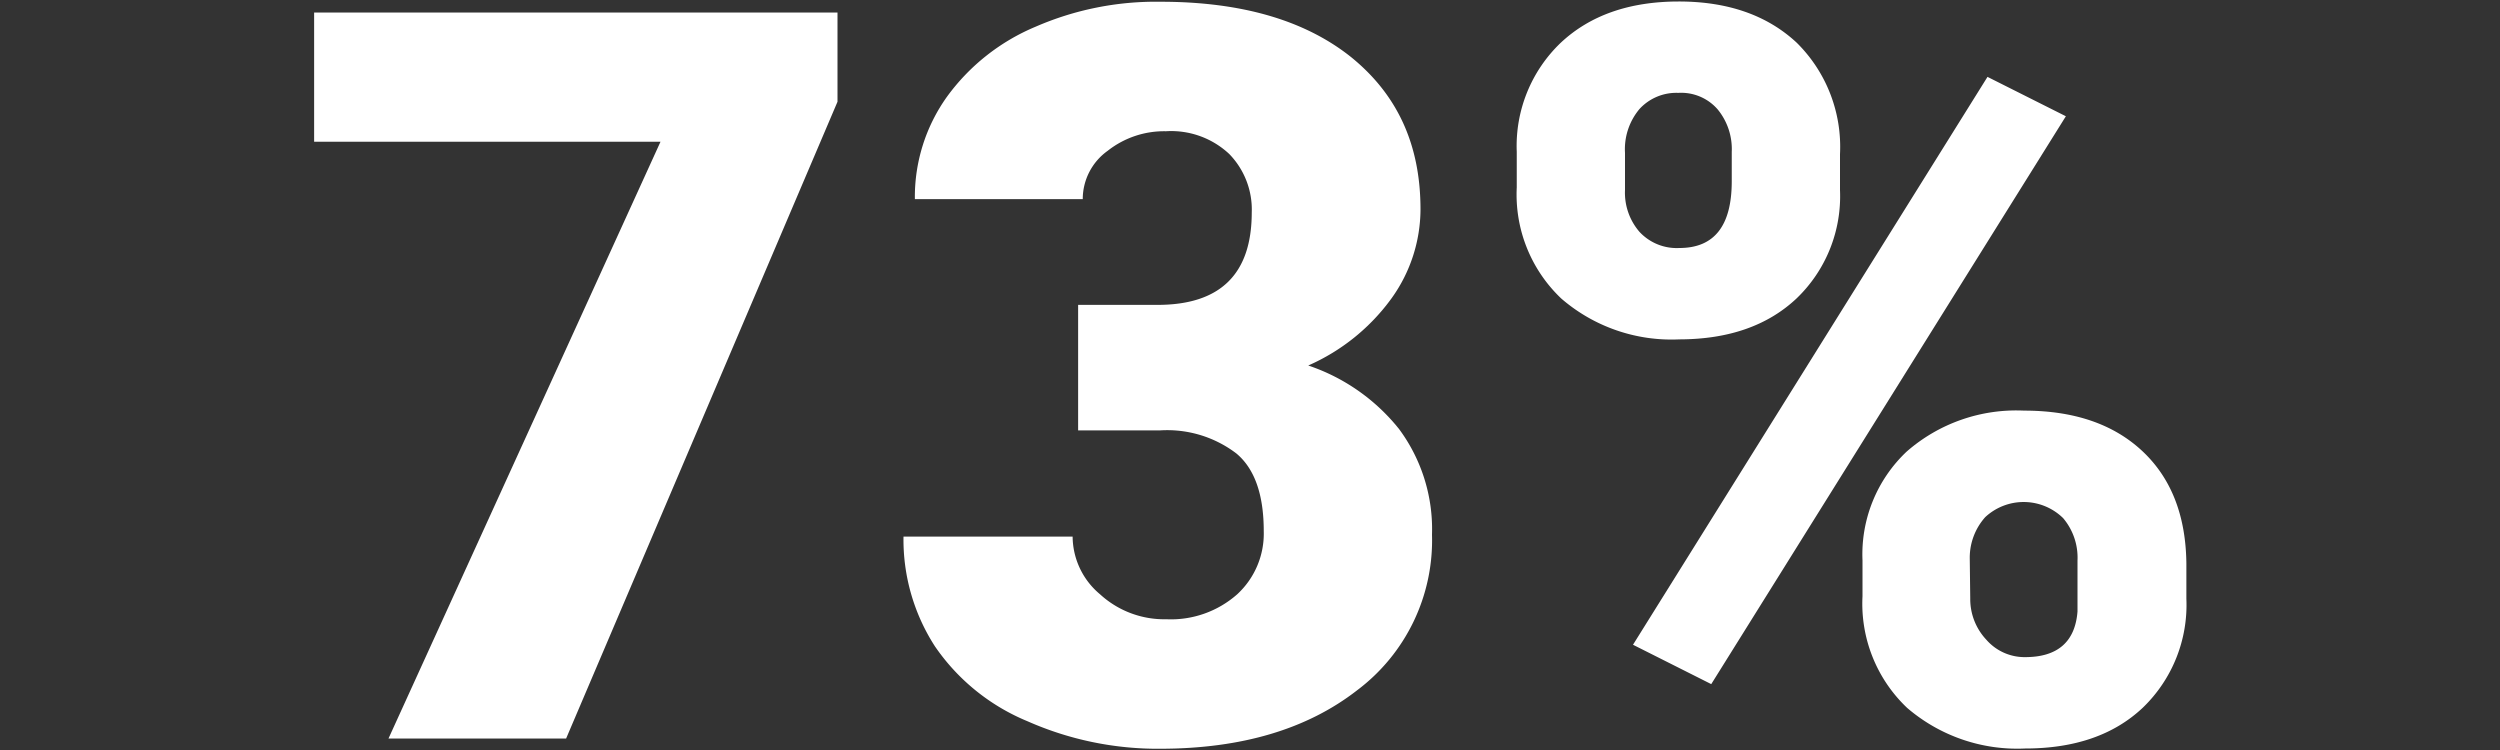
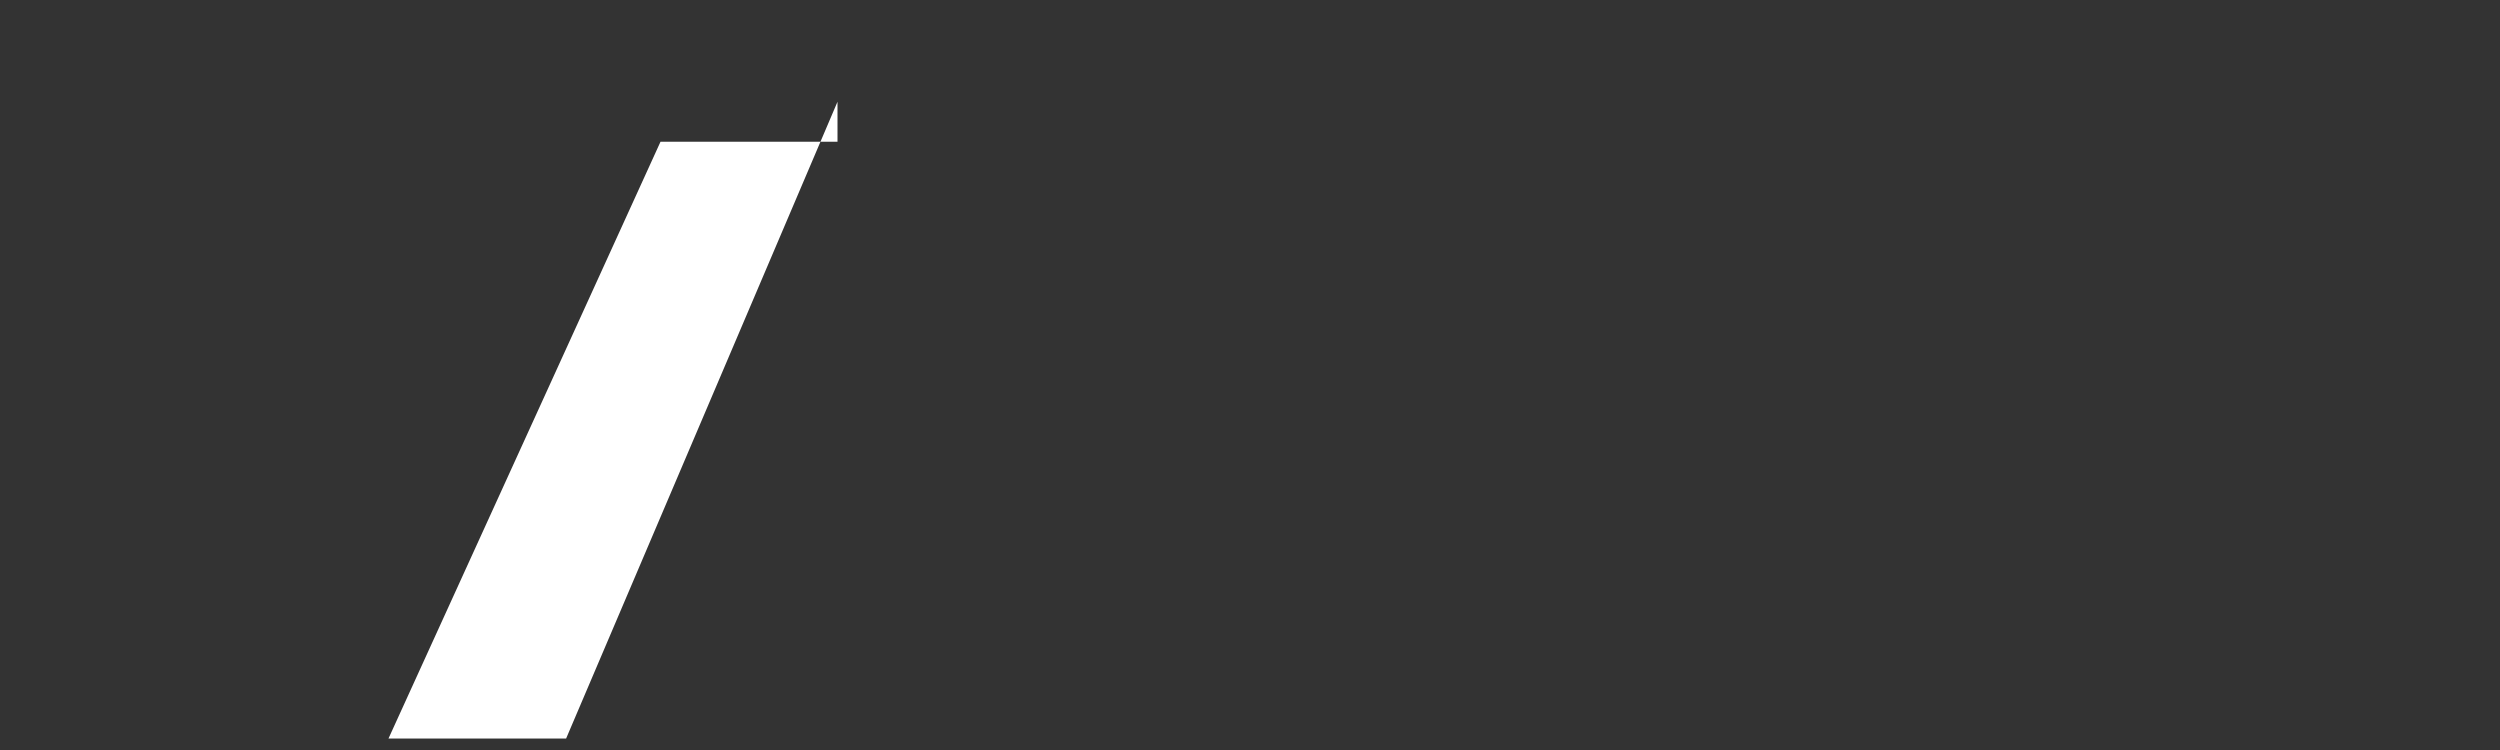
<svg xmlns="http://www.w3.org/2000/svg" id="Capa_1" data-name="Capa 1" viewBox="0 0 200 60">
  <rect x="0" y="0" width="200" height="60" fill="#333333" stroke="none" />
  <defs>
    <style>.cls-1{fill:#fff;}</style>
  </defs>
  <title>73%</title>
-   <path class="cls-1" d="M67,8.14,45.29,59.08H31.08L52.84,11.34H25.13V1H67Z" />
-   <path class="cls-1" d="M86.25,24.39H92.6q7.53,0,7.54-7.38a6.37,6.37,0,0,0-1.8-4.69,6.79,6.79,0,0,0-5.07-1.82,7.29,7.29,0,0,0-4.65,1.56,4.75,4.75,0,0,0-2,3.87H73.19a13.78,13.78,0,0,1,2.56-8.18,16.74,16.74,0,0,1,7.09-5.61,24.11,24.11,0,0,1,10-2q9.7,0,15.25,4.43c3.7,3,5.55,7,5.55,12.18a12.25,12.25,0,0,1-2.29,7.08,16.34,16.34,0,0,1-6.69,5.41,15.7,15.7,0,0,1,7.27,5.09,13.45,13.45,0,0,1,2.63,8.44,15,15,0,0,1-6,12.46q-6,4.66-15.73,4.67A25.76,25.76,0,0,1,82.2,57.7a16.68,16.68,0,0,1-7.41-6,15.73,15.73,0,0,1-2.51-8.77H85.81A6.06,6.06,0,0,0,88,47.54a7.6,7.6,0,0,0,5.31,2,8,8,0,0,0,5.67-2,6.6,6.6,0,0,0,2.12-5.05c0-2.92-.73-5-2.2-6.22a9.13,9.13,0,0,0-6.07-1.84H86.25Z" />
-   <path class="cls-1" d="M121.34,12.14a11.42,11.42,0,0,1,3.51-8.71q3.51-3.3,9.42-3.31t9.46,3.29a11.71,11.71,0,0,1,3.47,8.93v2.87a11.32,11.32,0,0,1-3.47,8.66q-3.47,3.27-9.38,3.28a13.48,13.48,0,0,1-9.44-3.26A11.46,11.46,0,0,1,121.34,15ZM130,15.2a4.79,4.79,0,0,0,1.16,3.35,4.06,4.06,0,0,0,3.19,1.29q4.18,0,4.19-5.31V12.15a5,5,0,0,0-1.12-3.39,3.86,3.86,0,0,0-3.15-1.33,4,4,0,0,0-3.11,1.29A5,5,0,0,0,130,12.23Zm6.9,39.53-6.26-3.15L159,6.15l6.27,3.15ZM149,44.83a11.3,11.3,0,0,1,3.53-8.7,13.31,13.31,0,0,1,9.4-3.28q6,0,9.46,3.24t3.52,9V47.9a11.41,11.41,0,0,1-3.48,8.71q-3.46,3.27-9.42,3.27a13.52,13.52,0,0,1-9.44-3.25A11.48,11.48,0,0,1,149,47.7Zm8.62,3.06a4.74,4.74,0,0,0,1.28,3.28,4.06,4.06,0,0,0,3.11,1.4c2.58,0,4-1.21,4.19-3.65l0-4.08a4.89,4.89,0,0,0-1.15-3.39,4.51,4.51,0,0,0-6.23-.08,4.87,4.87,0,0,0-1.24,3.27Z" />
+   <path class="cls-1" d="M67,8.14,45.29,59.08H31.08L52.84,11.34H25.13H67Z" />
</svg>